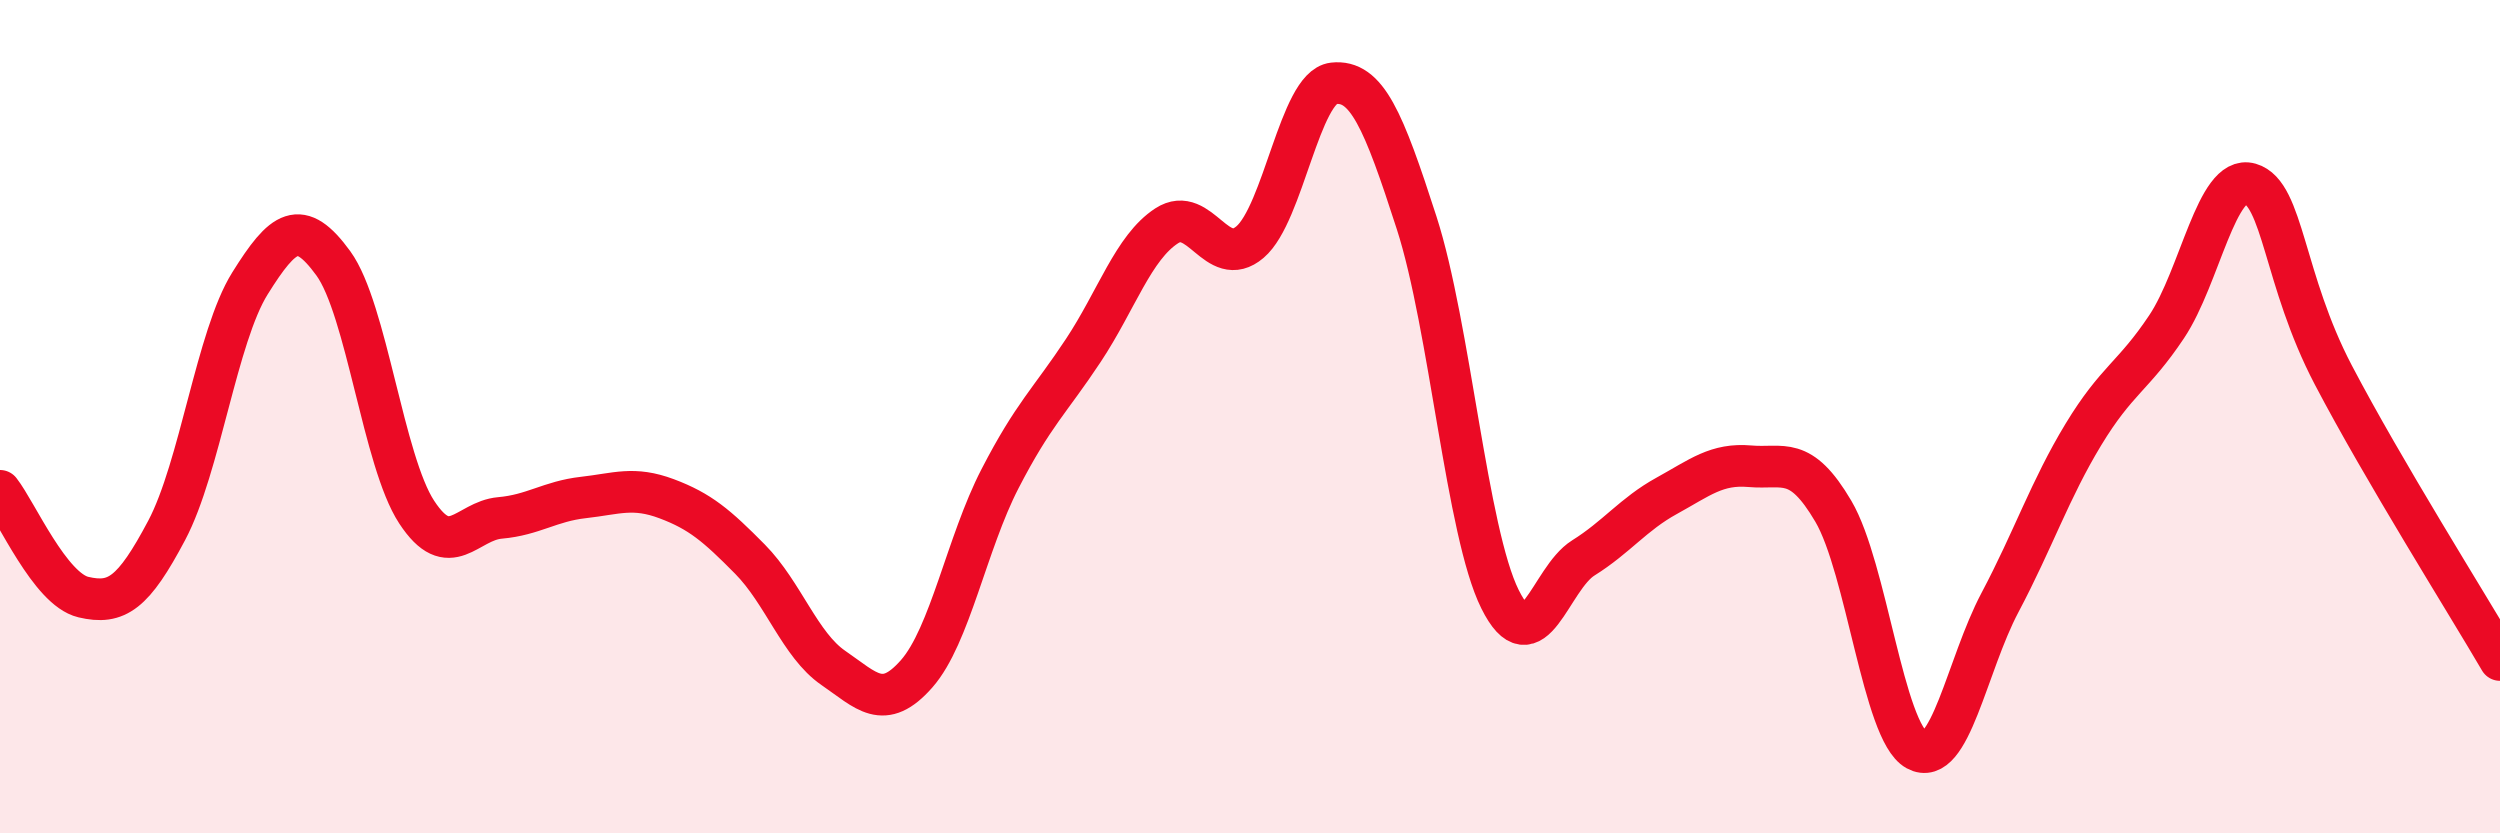
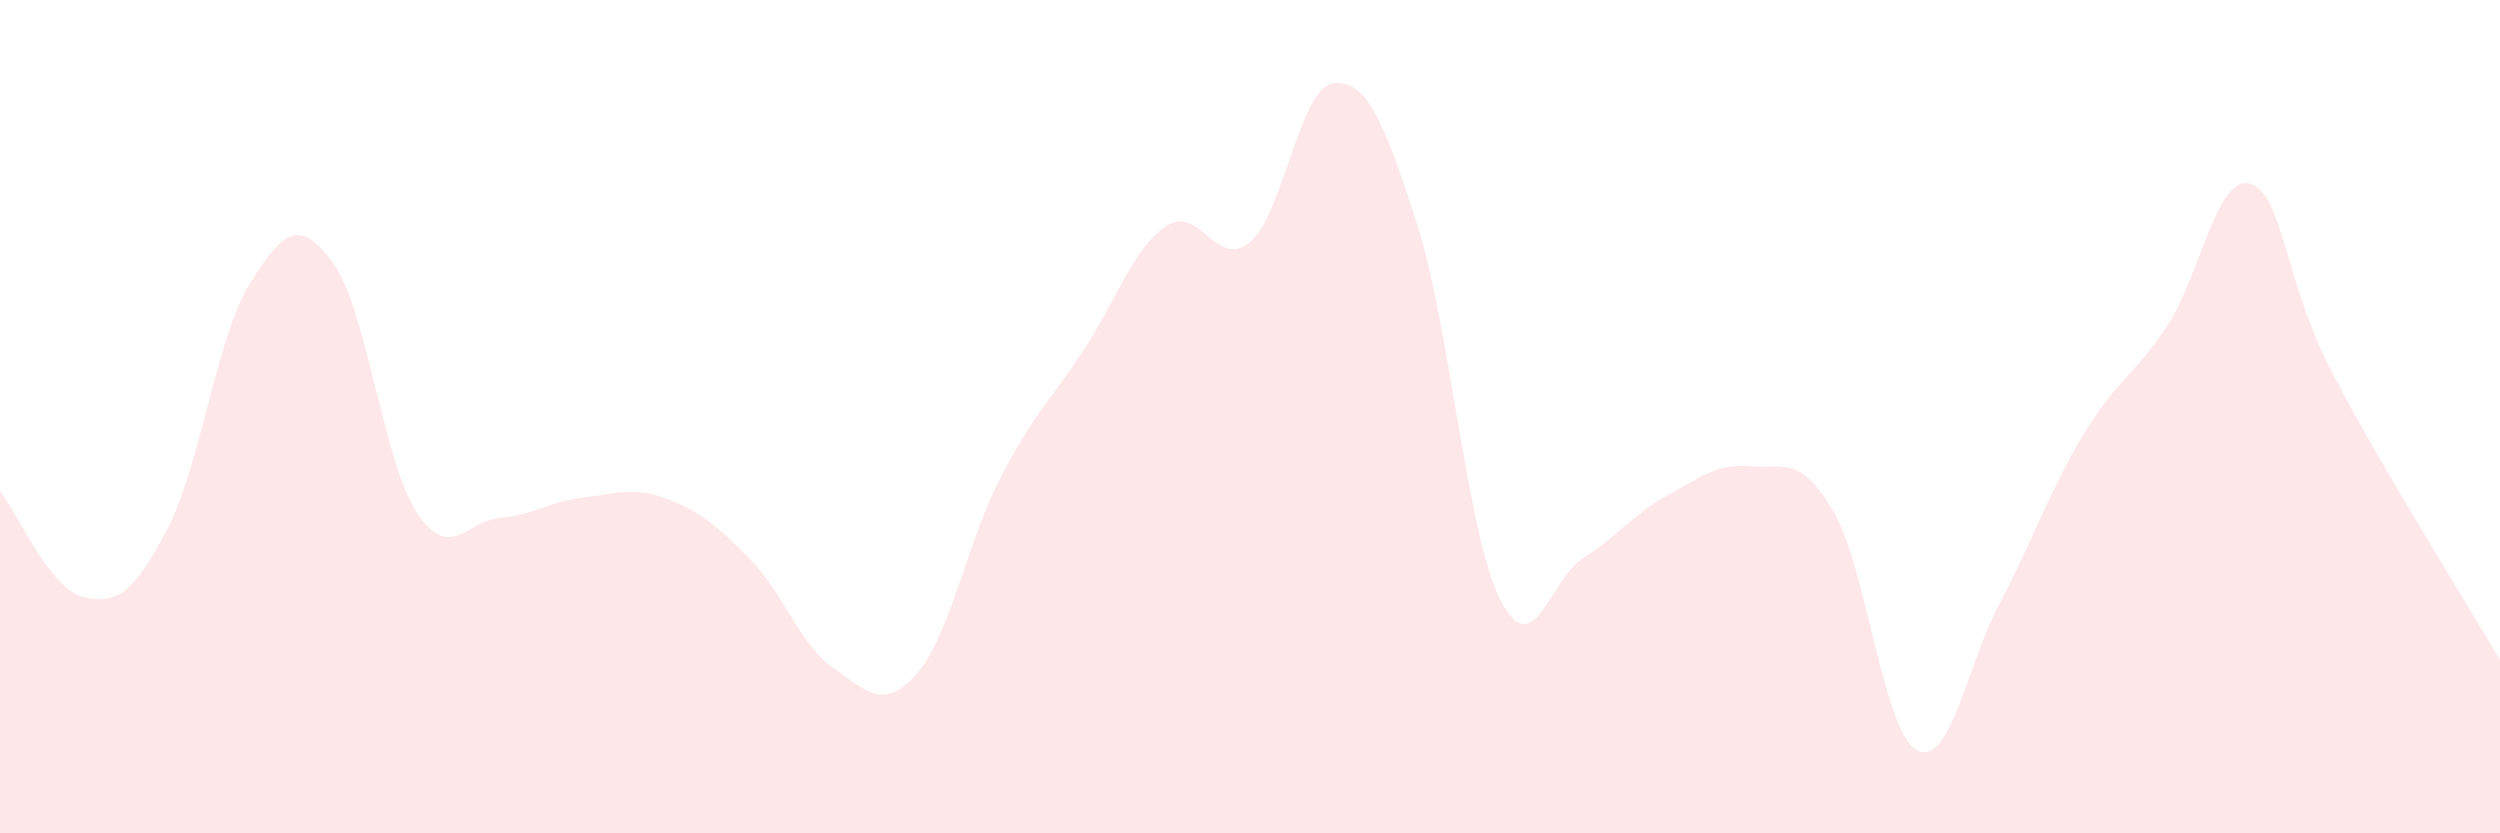
<svg xmlns="http://www.w3.org/2000/svg" width="60" height="20" viewBox="0 0 60 20">
  <path d="M 0,11.78 C 0.4,12.29 1.2,14.14 2,14.33 C 2.8,14.52 3.2,14.24 4,12.73 C 4.8,11.22 5.2,8.08 6,6.8 C 6.8,5.52 7.2,5.22 8,6.32 C 8.8,7.42 9.2,11.07 10,12.29 C 10.8,13.51 11.2,12.5 12,12.43 C 12.8,12.36 13.2,12.03 14,11.94 C 14.8,11.85 15.2,11.67 16,11.97 C 16.8,12.27 17.2,12.61 18,13.42 C 18.8,14.23 19.2,15.48 20,16.03 C 20.8,16.58 21.2,17.08 22,16.17 C 22.8,15.26 23.2,13.04 24,11.49 C 24.8,9.94 25.2,9.62 26,8.41 C 26.8,7.2 27.2,5.94 28,5.42 C 28.8,4.9 29.2,6.49 30,5.81 C 30.8,5.13 31.2,2.09 32,2 C 32.8,1.91 33.2,2.87 34,5.35 C 34.8,7.83 35.2,12.77 36,14.38 C 36.8,15.99 37.2,13.89 38,13.39 C 38.8,12.89 39.2,12.34 40,11.9 C 40.8,11.46 41.2,11.12 42,11.19 C 42.8,11.26 43.2,10.91 44,12.27 C 44.8,13.63 45.2,17.56 46,18 C 46.8,18.44 47.2,15.97 48,14.46 C 48.8,12.95 49.2,11.75 50,10.43 C 50.8,9.11 51.2,9.04 52,7.84 C 52.8,6.64 53.2,4.18 54,4.41 C 54.8,4.64 54.8,6.71 56,9 C 57.2,11.29 59.2,14.47 60,15.84L60 20L0 20Z" fill="#EB0A25" opacity="0.1" stroke-linecap="round" stroke-linejoin="round" />
-   <path d="M 0,11.78 C 0.4,12.29 1.2,14.14 2,14.33 C 2.8,14.52 3.2,14.24 4,12.73 C 4.8,11.22 5.2,8.08 6,6.8 C 6.8,5.52 7.2,5.22 8,6.32 C 8.8,7.42 9.2,11.07 10,12.29 C 10.8,13.51 11.2,12.5 12,12.43 C 12.8,12.36 13.2,12.03 14,11.94 C 14.8,11.85 15.2,11.67 16,11.97 C 16.8,12.27 17.2,12.61 18,13.42 C 18.8,14.23 19.2,15.48 20,16.03 C 20.8,16.58 21.2,17.08 22,16.17 C 22.8,15.26 23.2,13.04 24,11.49 C 24.8,9.94 25.2,9.62 26,8.41 C 26.8,7.2 27.2,5.94 28,5.42 C 28.8,4.9 29.2,6.49 30,5.81 C 30.8,5.13 31.2,2.09 32,2 C 32.8,1.91 33.2,2.87 34,5.35 C 34.8,7.83 35.2,12.77 36,14.38 C 36.8,15.99 37.2,13.89 38,13.39 C 38.8,12.89 39.2,12.34 40,11.9 C 40.8,11.46 41.2,11.12 42,11.19 C 42.8,11.26 43.2,10.91 44,12.27 C 44.8,13.63 45.2,17.56 46,18 C 46.8,18.44 47.2,15.97 48,14.46 C 48.8,12.95 49.2,11.75 50,10.43 C 50.8,9.11 51.2,9.04 52,7.84 C 52.8,6.64 53.2,4.18 54,4.41 C 54.8,4.64 54.8,6.71 56,9 C 57.2,11.29 59.2,14.47 60,15.84" stroke="#EB0A25" stroke-width="1" fill="none" stroke-linecap="round" stroke-linejoin="round" />
</svg>